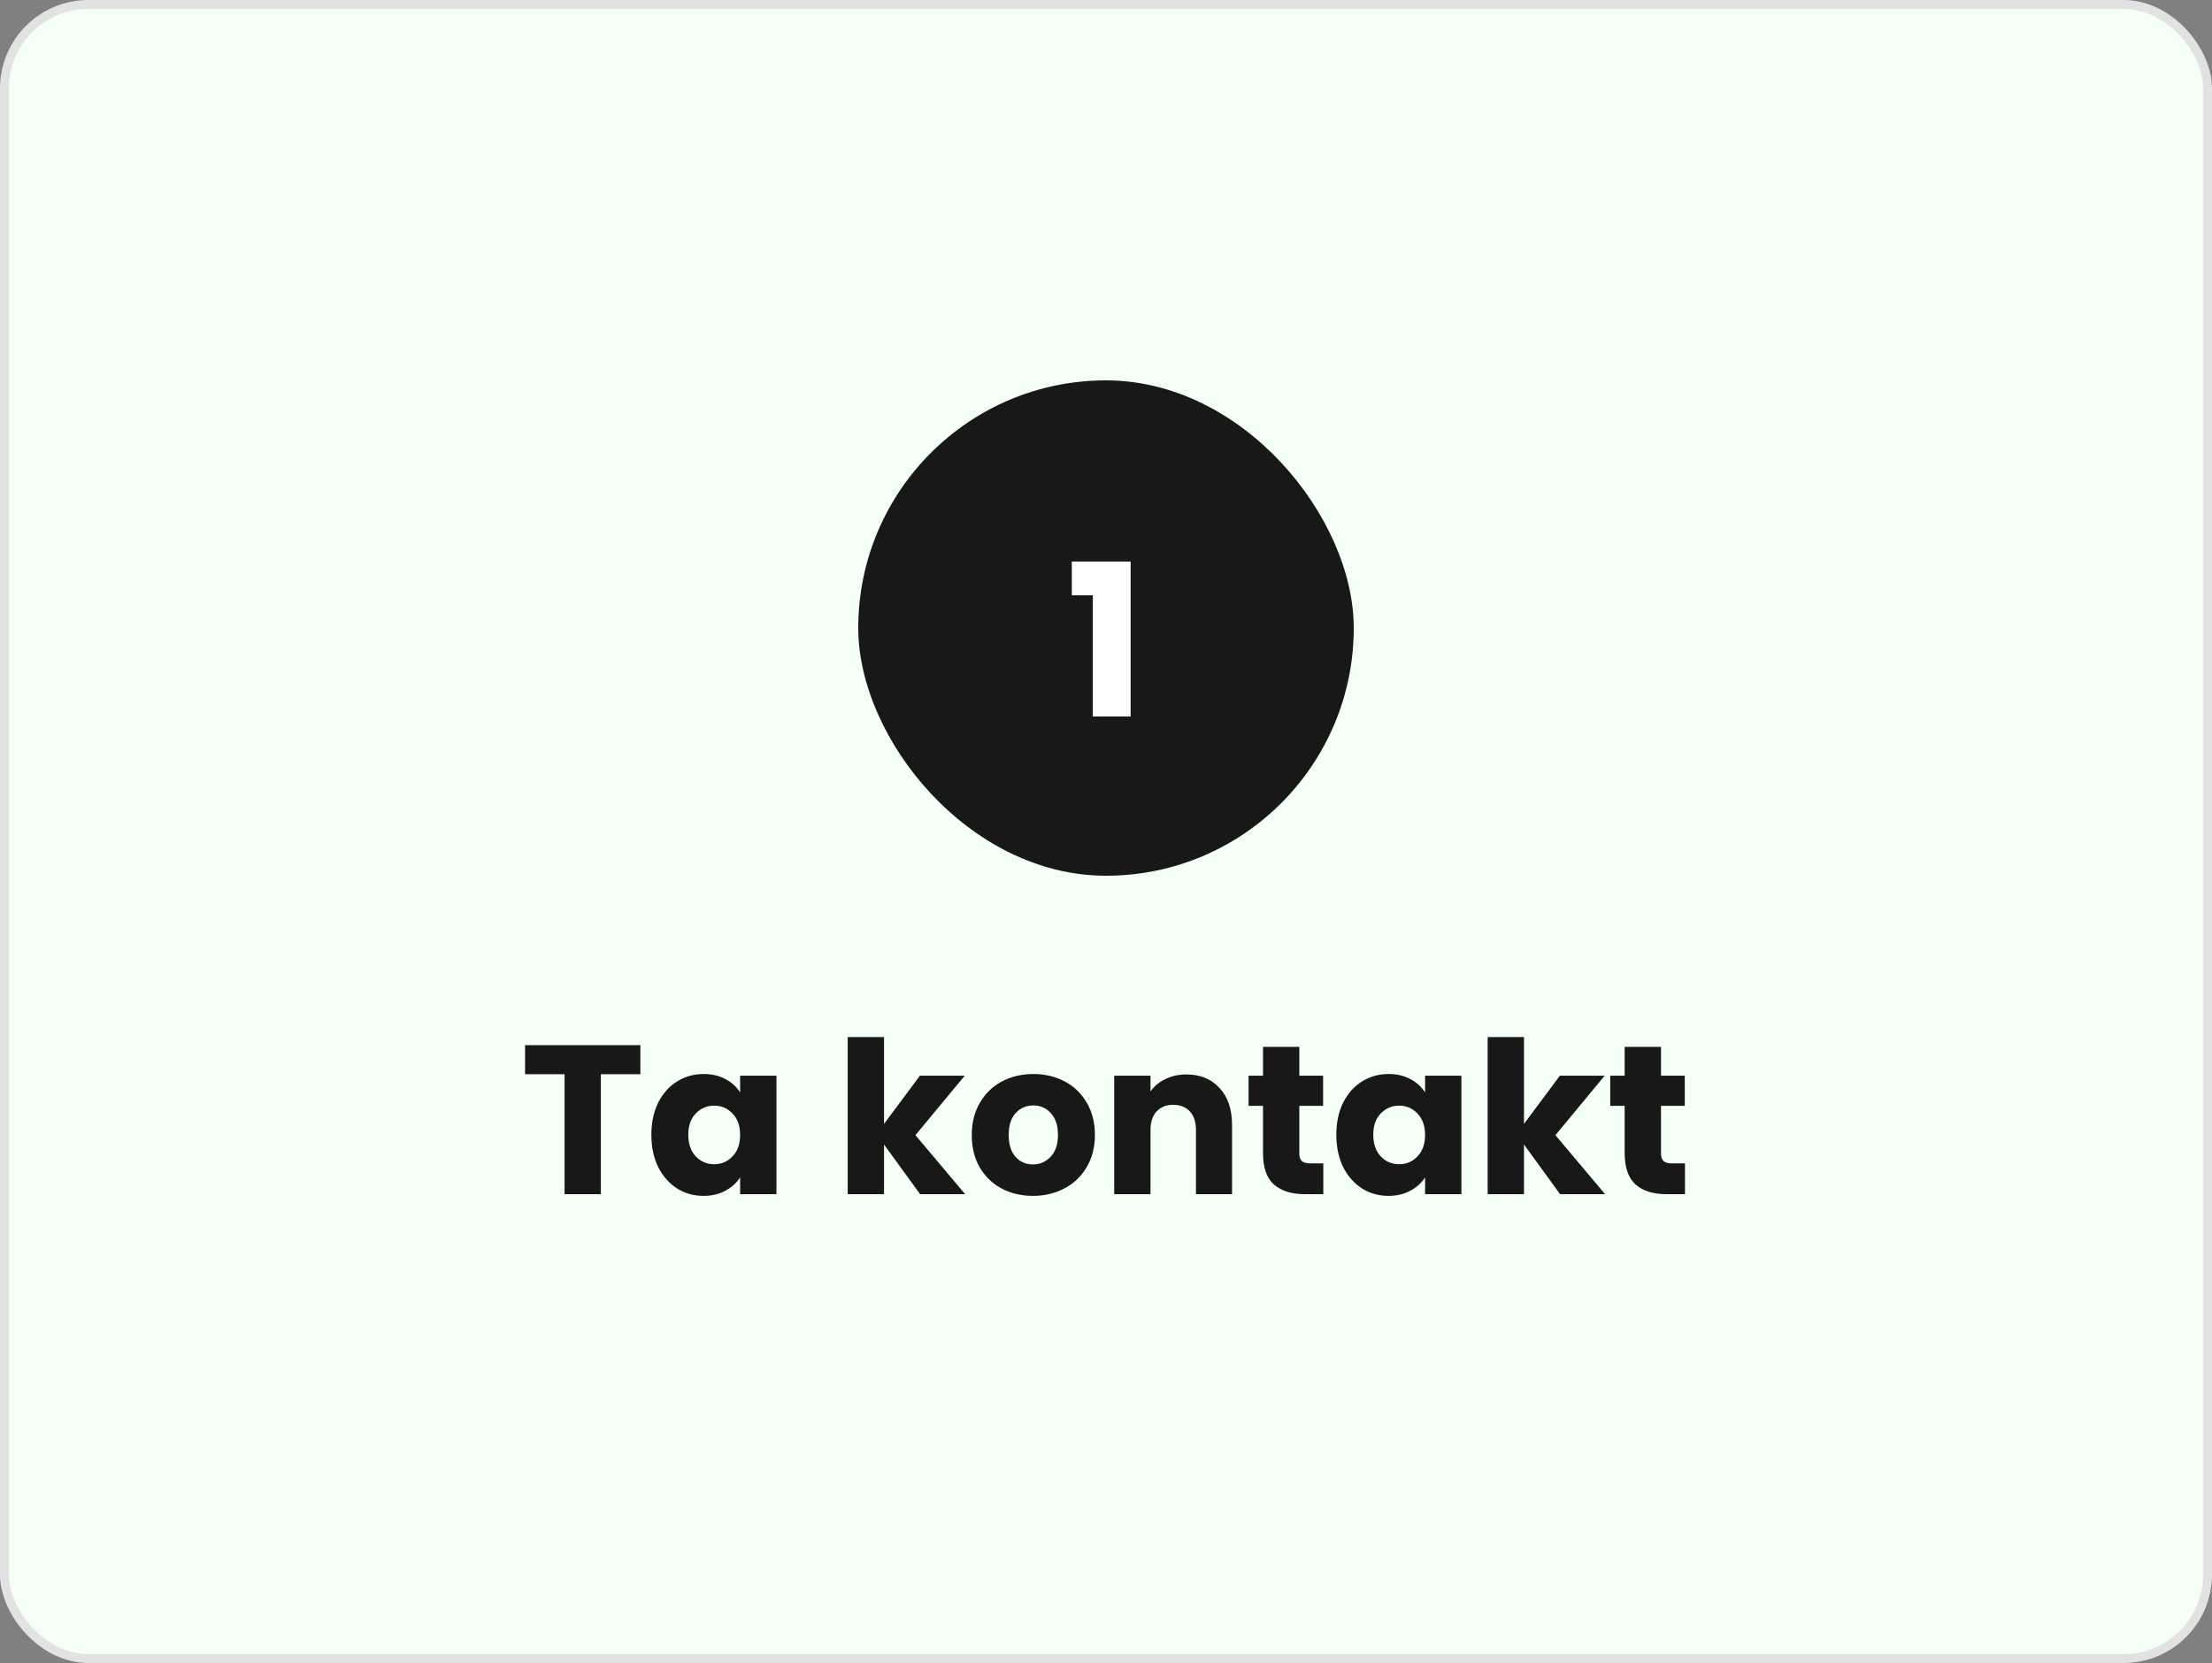
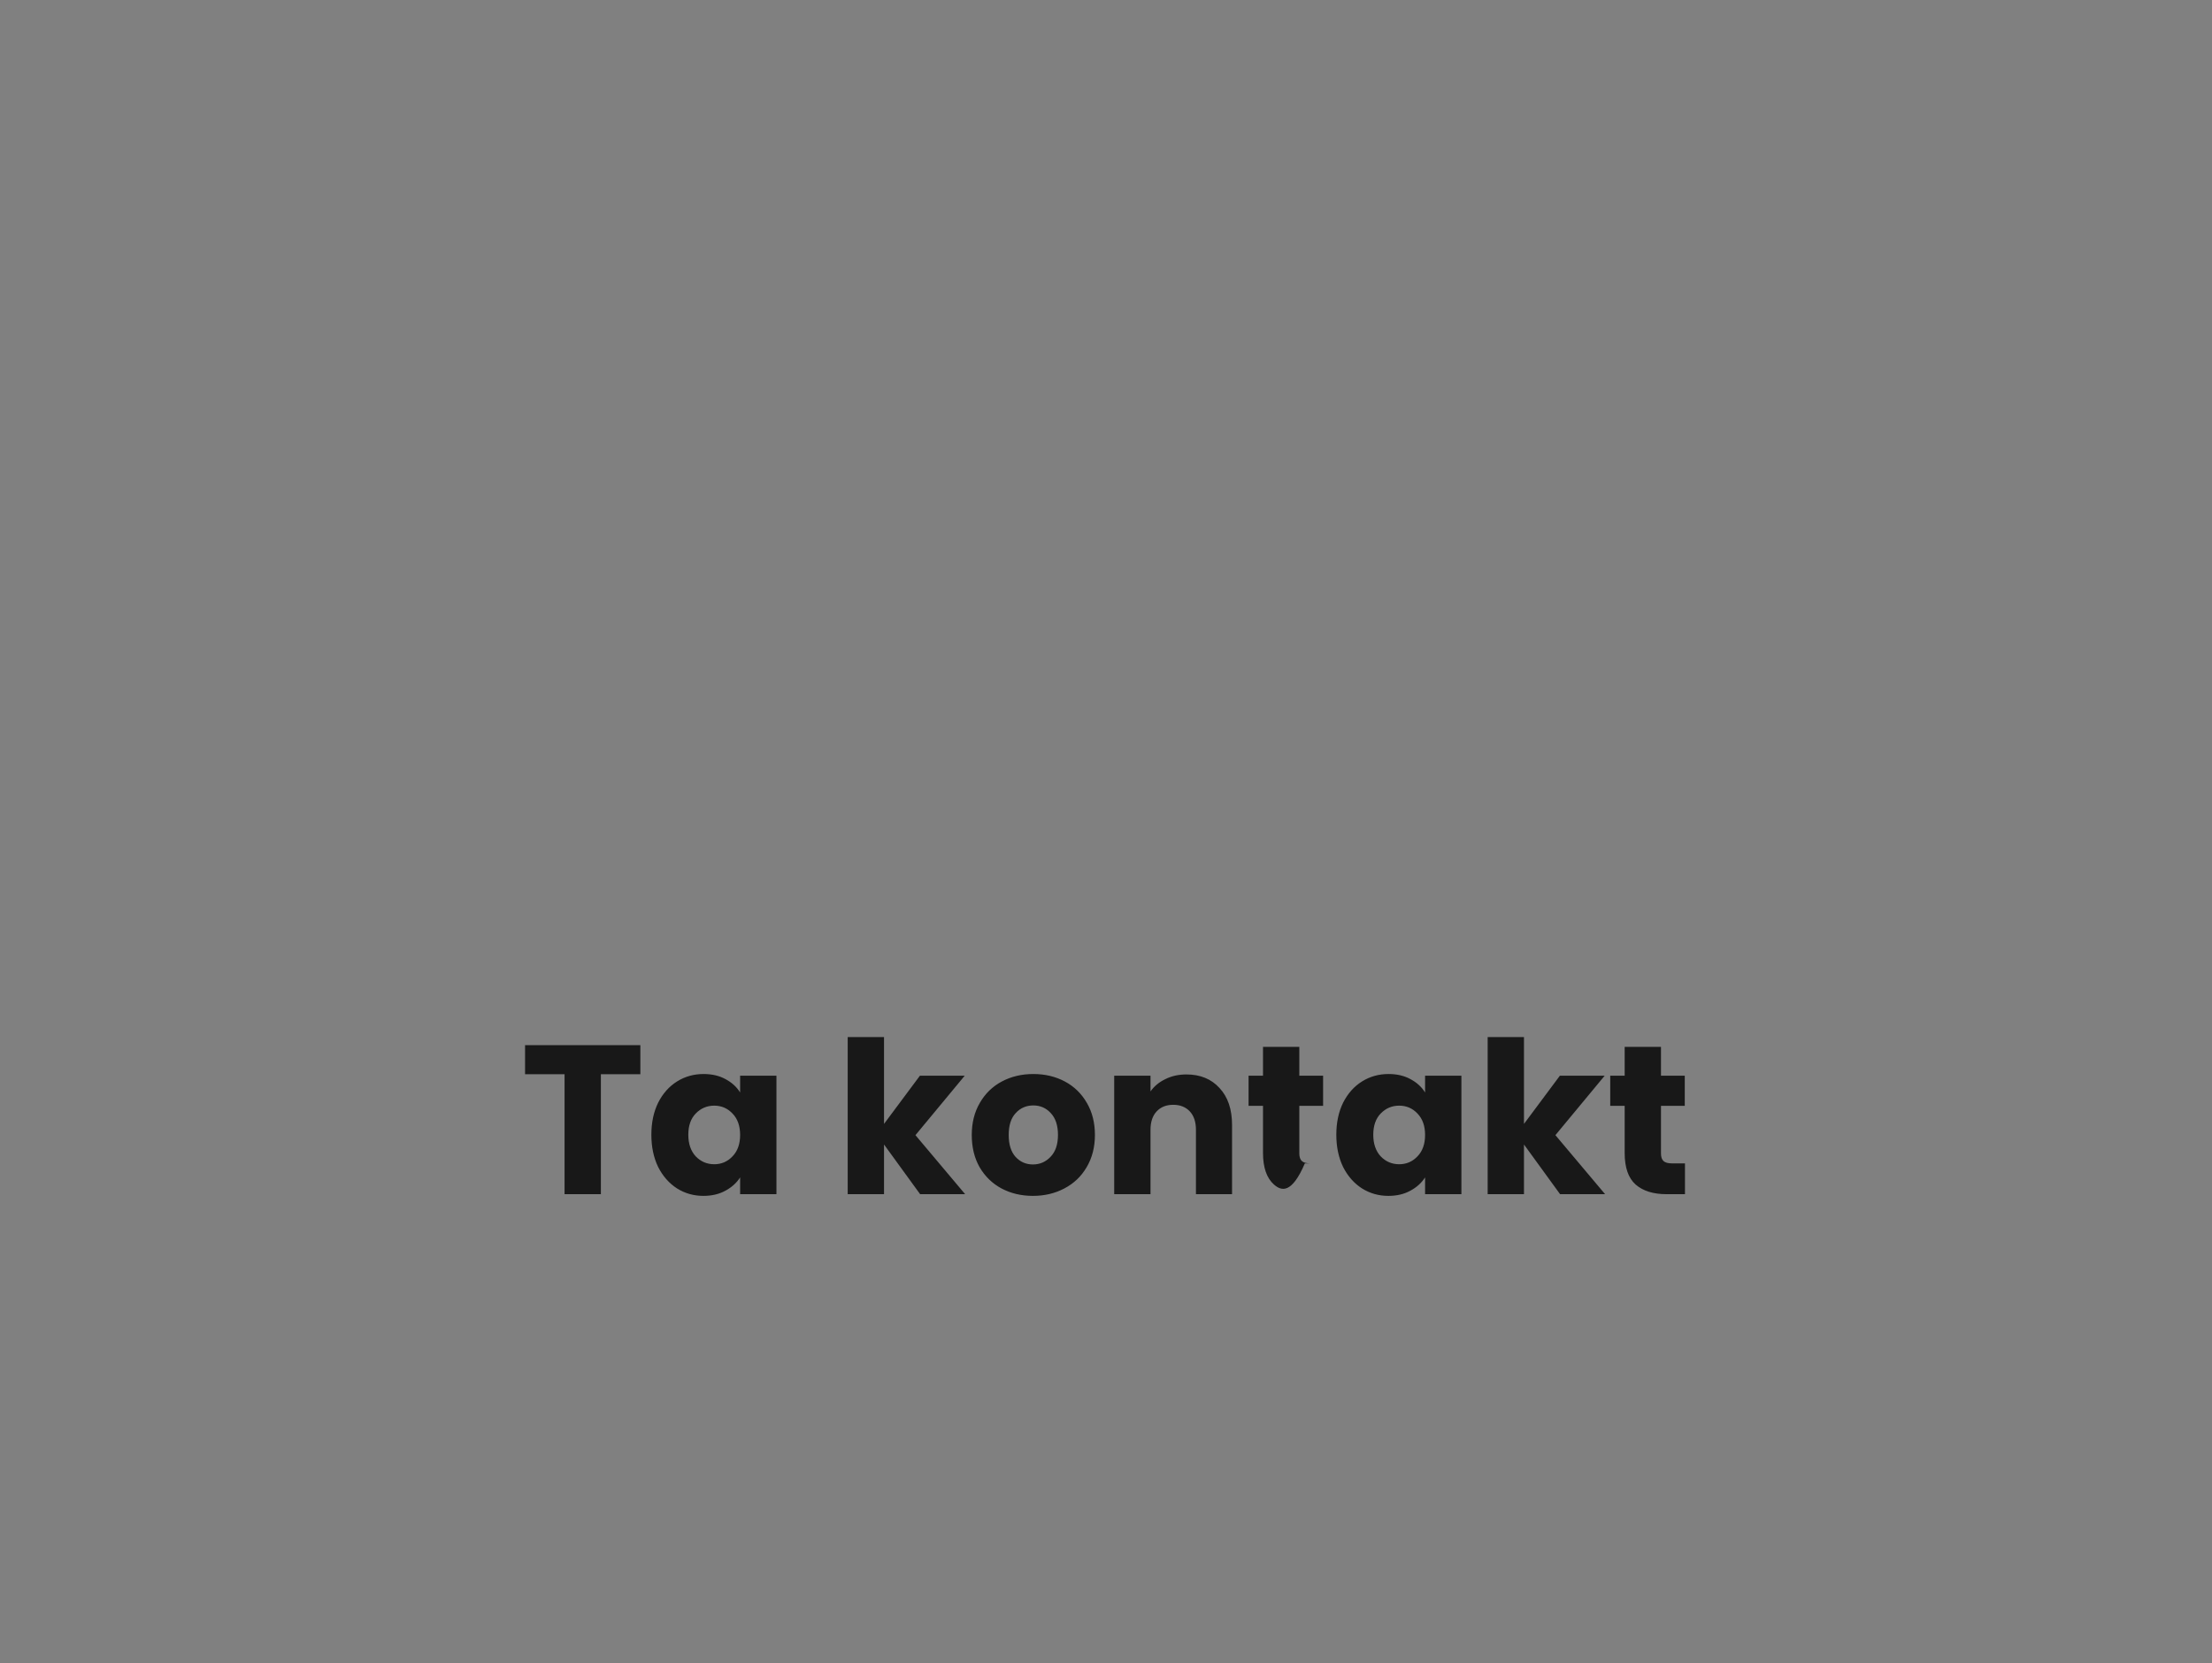
<svg xmlns="http://www.w3.org/2000/svg" width="250" height="188" viewBox="0 0 250 188" fill="none">
  <rect x="0" y="0" width="250" height="188" fill="#808080" stroke="none" />
-   <rect x="0.5" y="0.5" width="249" height="187" rx="9.5" fill="#F4FFF6" />
-   <rect x="97" y="43" width="56" height="56" rx="28" fill="#181818" />
-   <path d="M121.136 67.296V63.48H127.784V81H123.512V67.296H121.136Z" fill="white" />
-   <path d="M72.374 118.152V121.44H67.91V135H63.806V121.44H59.342V118.152H72.374ZM73.617 128.28C73.617 126.904 73.873 125.696 74.385 124.656C74.913 123.616 75.625 122.816 76.521 122.256C77.417 121.696 78.417 121.416 79.521 121.416C80.465 121.416 81.289 121.608 81.993 121.992C82.713 122.376 83.265 122.88 83.649 123.504V121.608H87.753V135H83.649V133.104C83.249 133.728 82.689 134.232 81.969 134.616C81.265 135 80.441 135.192 79.497 135.192C78.409 135.192 77.417 134.912 76.521 134.352C75.625 133.776 74.913 132.968 74.385 131.928C73.873 130.872 73.617 129.656 73.617 128.28ZM83.649 128.304C83.649 127.28 83.361 126.472 82.785 125.88C82.225 125.288 81.537 124.992 80.721 124.992C79.905 124.992 79.209 125.288 78.633 125.88C78.073 126.456 77.793 127.256 77.793 128.28C77.793 129.304 78.073 130.12 78.633 130.728C79.209 131.32 79.905 131.616 80.721 131.616C81.537 131.616 82.225 131.32 82.785 130.728C83.361 130.136 83.649 129.328 83.649 128.304ZM103.992 135L99.912 129.384V135H95.808V117.24H99.912V127.056L103.968 121.608H109.032L103.464 128.328L109.08 135H103.992ZM116.74 135.192C115.428 135.192 114.244 134.912 113.188 134.352C112.148 133.792 111.324 132.992 110.716 131.952C110.124 130.912 109.828 129.696 109.828 128.304C109.828 126.928 110.132 125.72 110.74 124.68C111.348 123.624 112.18 122.816 113.236 122.256C114.292 121.696 115.476 121.416 116.788 121.416C118.1 121.416 119.284 121.696 120.34 122.256C121.396 122.816 122.228 123.624 122.836 124.68C123.444 125.72 123.748 126.928 123.748 128.304C123.748 129.68 123.436 130.896 122.812 131.952C122.204 132.992 121.364 133.792 120.292 134.352C119.236 134.912 118.052 135.192 116.74 135.192ZM116.74 131.64C117.524 131.64 118.188 131.352 118.732 130.776C119.292 130.2 119.572 129.376 119.572 128.304C119.572 127.232 119.3 126.408 118.756 125.832C118.228 125.256 117.572 124.968 116.788 124.968C115.988 124.968 115.324 125.256 114.796 125.832C114.268 126.392 114.004 127.216 114.004 128.304C114.004 129.376 114.26 130.2 114.772 130.776C115.3 131.352 115.956 131.64 116.74 131.64ZM134.086 121.464C135.654 121.464 136.902 121.976 137.83 123C138.774 124.008 139.246 125.4 139.246 127.176V135H135.166V127.728C135.166 126.832 134.934 126.136 134.47 125.64C134.006 125.144 133.382 124.896 132.598 124.896C131.814 124.896 131.19 125.144 130.726 125.64C130.262 126.136 130.03 126.832 130.03 127.728V135H125.926V121.608H130.03V123.384C130.446 122.792 131.006 122.328 131.71 121.992C132.414 121.64 133.206 121.464 134.086 121.464ZM149.561 131.52V135H147.473C145.985 135 144.825 134.64 143.993 133.92C143.161 133.184 142.745 131.992 142.745 130.344V125.016H141.113V121.608H142.745V118.344H146.849V121.608H149.537V125.016H146.849V130.392C146.849 130.792 146.945 131.08 147.137 131.256C147.329 131.432 147.649 131.52 148.097 131.52H149.561ZM151.031 128.28C151.031 126.904 151.287 125.696 151.799 124.656C152.327 123.616 153.039 122.816 153.935 122.256C154.831 121.696 155.831 121.416 156.935 121.416C157.879 121.416 158.703 121.608 159.407 121.992C160.127 122.376 160.679 122.88 161.063 123.504V121.608H165.167V135H161.063V133.104C160.663 133.728 160.103 134.232 159.383 134.616C158.679 135 157.855 135.192 156.911 135.192C155.823 135.192 154.831 134.912 153.935 134.352C153.039 133.776 152.327 132.968 151.799 131.928C151.287 130.872 151.031 129.656 151.031 128.28ZM161.063 128.304C161.063 127.28 160.775 126.472 160.199 125.88C159.639 125.288 158.951 124.992 158.135 124.992C157.319 124.992 156.623 125.288 156.047 125.88C155.487 126.456 155.207 127.256 155.207 128.28C155.207 129.304 155.487 130.12 156.047 130.728C156.623 131.32 157.319 131.616 158.135 131.616C158.951 131.616 159.639 131.32 160.199 130.728C160.775 130.136 161.063 129.328 161.063 128.304ZM176.32 135L172.24 129.384V135H168.136V117.24H172.24V127.056L176.296 121.608H181.36L175.792 128.328L181.408 135H176.32ZM190.436 131.52V135H188.348C186.86 135 185.7 134.64 184.868 133.92C184.036 133.184 183.62 131.992 183.62 130.344V125.016H181.988V121.608H183.62V118.344H187.724V121.608H190.412V125.016H187.724V130.392C187.724 130.792 187.82 131.08 188.012 131.256C188.204 131.432 188.524 131.52 188.972 131.52H190.436Z" fill="#181818" />
-   <rect x="0.5" y="0.5" width="249" height="187" rx="9.5" stroke="#E2E2E2" />
+   <path d="M72.374 118.152V121.44H67.91V135H63.806V121.44H59.342V118.152H72.374ZM73.617 128.28C73.617 126.904 73.873 125.696 74.385 124.656C74.913 123.616 75.625 122.816 76.521 122.256C77.417 121.696 78.417 121.416 79.521 121.416C80.465 121.416 81.289 121.608 81.993 121.992C82.713 122.376 83.265 122.88 83.649 123.504V121.608H87.753V135H83.649V133.104C83.249 133.728 82.689 134.232 81.969 134.616C81.265 135 80.441 135.192 79.497 135.192C78.409 135.192 77.417 134.912 76.521 134.352C75.625 133.776 74.913 132.968 74.385 131.928C73.873 130.872 73.617 129.656 73.617 128.28ZM83.649 128.304C83.649 127.28 83.361 126.472 82.785 125.88C82.225 125.288 81.537 124.992 80.721 124.992C79.905 124.992 79.209 125.288 78.633 125.88C78.073 126.456 77.793 127.256 77.793 128.28C77.793 129.304 78.073 130.12 78.633 130.728C79.209 131.32 79.905 131.616 80.721 131.616C81.537 131.616 82.225 131.32 82.785 130.728C83.361 130.136 83.649 129.328 83.649 128.304ZM103.992 135L99.912 129.384V135H95.808V117.24H99.912V127.056L103.968 121.608H109.032L103.464 128.328L109.08 135H103.992ZM116.74 135.192C115.428 135.192 114.244 134.912 113.188 134.352C112.148 133.792 111.324 132.992 110.716 131.952C110.124 130.912 109.828 129.696 109.828 128.304C109.828 126.928 110.132 125.72 110.74 124.68C111.348 123.624 112.18 122.816 113.236 122.256C114.292 121.696 115.476 121.416 116.788 121.416C118.1 121.416 119.284 121.696 120.34 122.256C121.396 122.816 122.228 123.624 122.836 124.68C123.444 125.72 123.748 126.928 123.748 128.304C123.748 129.68 123.436 130.896 122.812 131.952C122.204 132.992 121.364 133.792 120.292 134.352C119.236 134.912 118.052 135.192 116.74 135.192ZM116.74 131.64C117.524 131.64 118.188 131.352 118.732 130.776C119.292 130.2 119.572 129.376 119.572 128.304C119.572 127.232 119.3 126.408 118.756 125.832C118.228 125.256 117.572 124.968 116.788 124.968C115.988 124.968 115.324 125.256 114.796 125.832C114.268 126.392 114.004 127.216 114.004 128.304C114.004 129.376 114.26 130.2 114.772 130.776C115.3 131.352 115.956 131.64 116.74 131.64ZM134.086 121.464C135.654 121.464 136.902 121.976 137.83 123C138.774 124.008 139.246 125.4 139.246 127.176V135H135.166V127.728C135.166 126.832 134.934 126.136 134.47 125.64C134.006 125.144 133.382 124.896 132.598 124.896C131.814 124.896 131.19 125.144 130.726 125.64C130.262 126.136 130.03 126.832 130.03 127.728V135H125.926V121.608H130.03V123.384C130.446 122.792 131.006 122.328 131.71 121.992C132.414 121.64 133.206 121.464 134.086 121.464ZM149.561 131.52H147.473C145.985 135 144.825 134.64 143.993 133.92C143.161 133.184 142.745 131.992 142.745 130.344V125.016H141.113V121.608H142.745V118.344H146.849V121.608H149.537V125.016H146.849V130.392C146.849 130.792 146.945 131.08 147.137 131.256C147.329 131.432 147.649 131.52 148.097 131.52H149.561ZM151.031 128.28C151.031 126.904 151.287 125.696 151.799 124.656C152.327 123.616 153.039 122.816 153.935 122.256C154.831 121.696 155.831 121.416 156.935 121.416C157.879 121.416 158.703 121.608 159.407 121.992C160.127 122.376 160.679 122.88 161.063 123.504V121.608H165.167V135H161.063V133.104C160.663 133.728 160.103 134.232 159.383 134.616C158.679 135 157.855 135.192 156.911 135.192C155.823 135.192 154.831 134.912 153.935 134.352C153.039 133.776 152.327 132.968 151.799 131.928C151.287 130.872 151.031 129.656 151.031 128.28ZM161.063 128.304C161.063 127.28 160.775 126.472 160.199 125.88C159.639 125.288 158.951 124.992 158.135 124.992C157.319 124.992 156.623 125.288 156.047 125.88C155.487 126.456 155.207 127.256 155.207 128.28C155.207 129.304 155.487 130.12 156.047 130.728C156.623 131.32 157.319 131.616 158.135 131.616C158.951 131.616 159.639 131.32 160.199 130.728C160.775 130.136 161.063 129.328 161.063 128.304ZM176.32 135L172.24 129.384V135H168.136V117.24H172.24V127.056L176.296 121.608H181.36L175.792 128.328L181.408 135H176.32ZM190.436 131.52V135H188.348C186.86 135 185.7 134.64 184.868 133.92C184.036 133.184 183.62 131.992 183.62 130.344V125.016H181.988V121.608H183.62V118.344H187.724V121.608H190.412V125.016H187.724V130.392C187.724 130.792 187.82 131.08 188.012 131.256C188.204 131.432 188.524 131.52 188.972 131.52H190.436Z" fill="#181818" />
</svg>